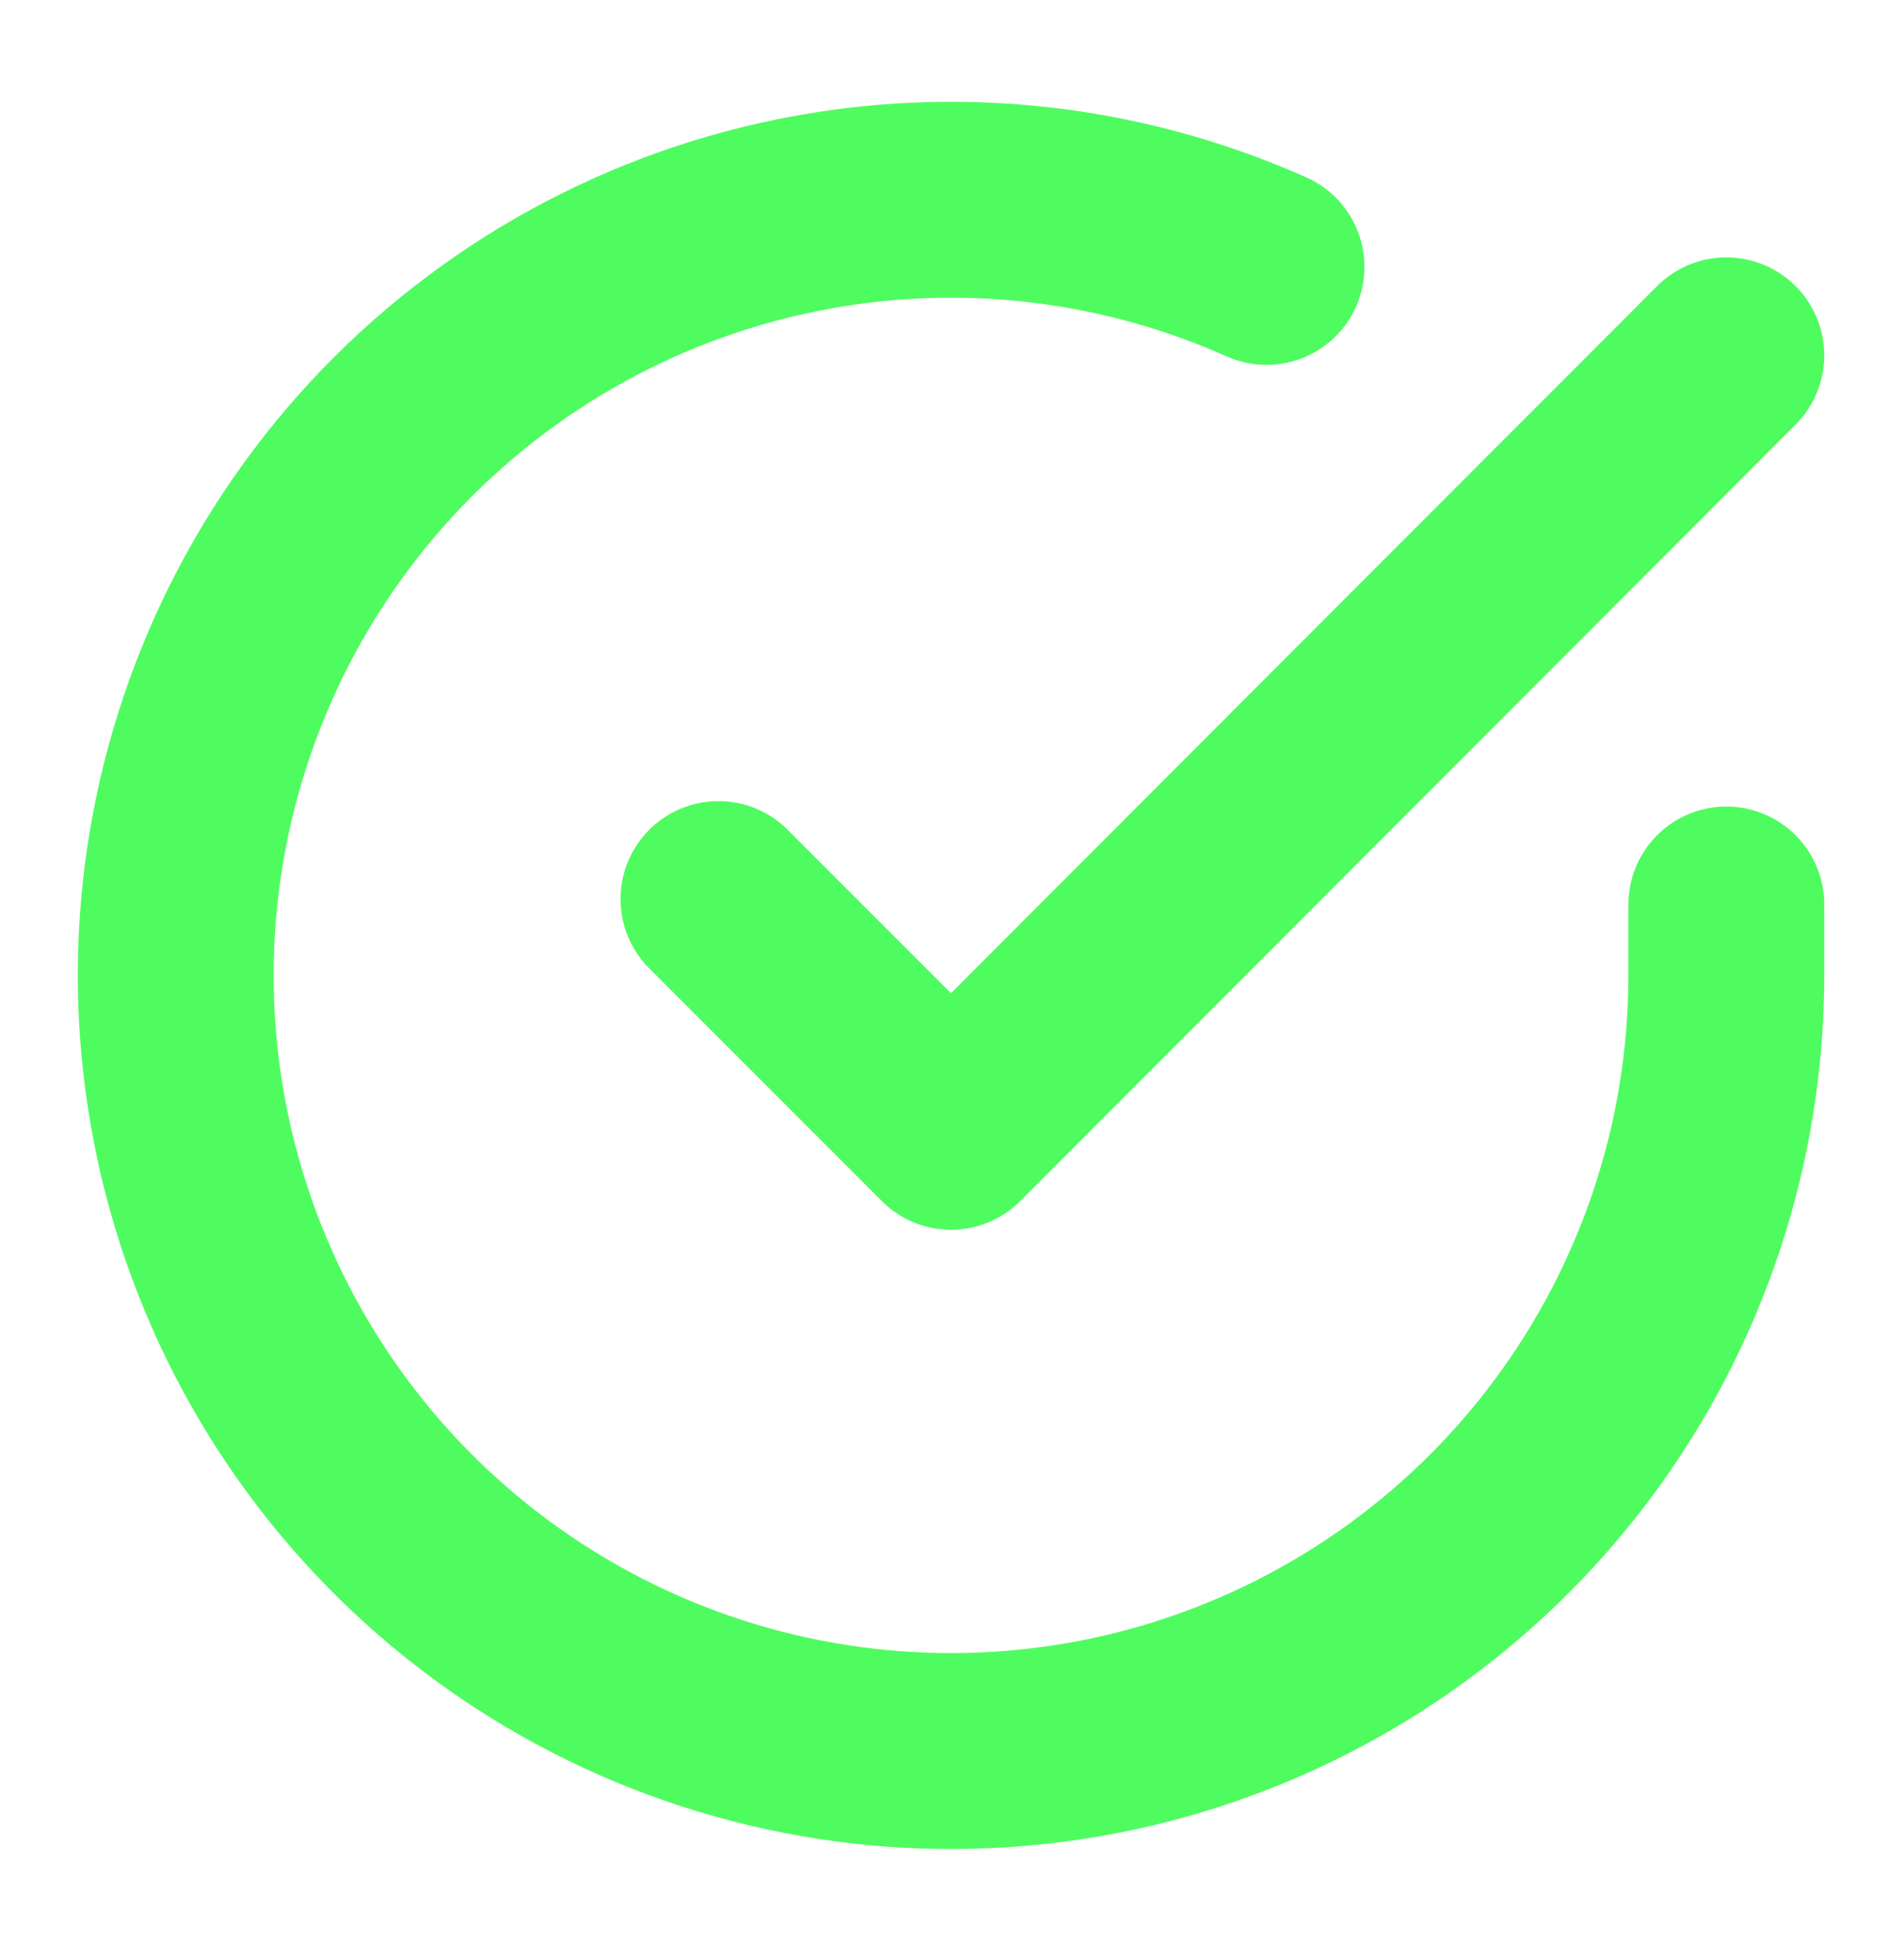
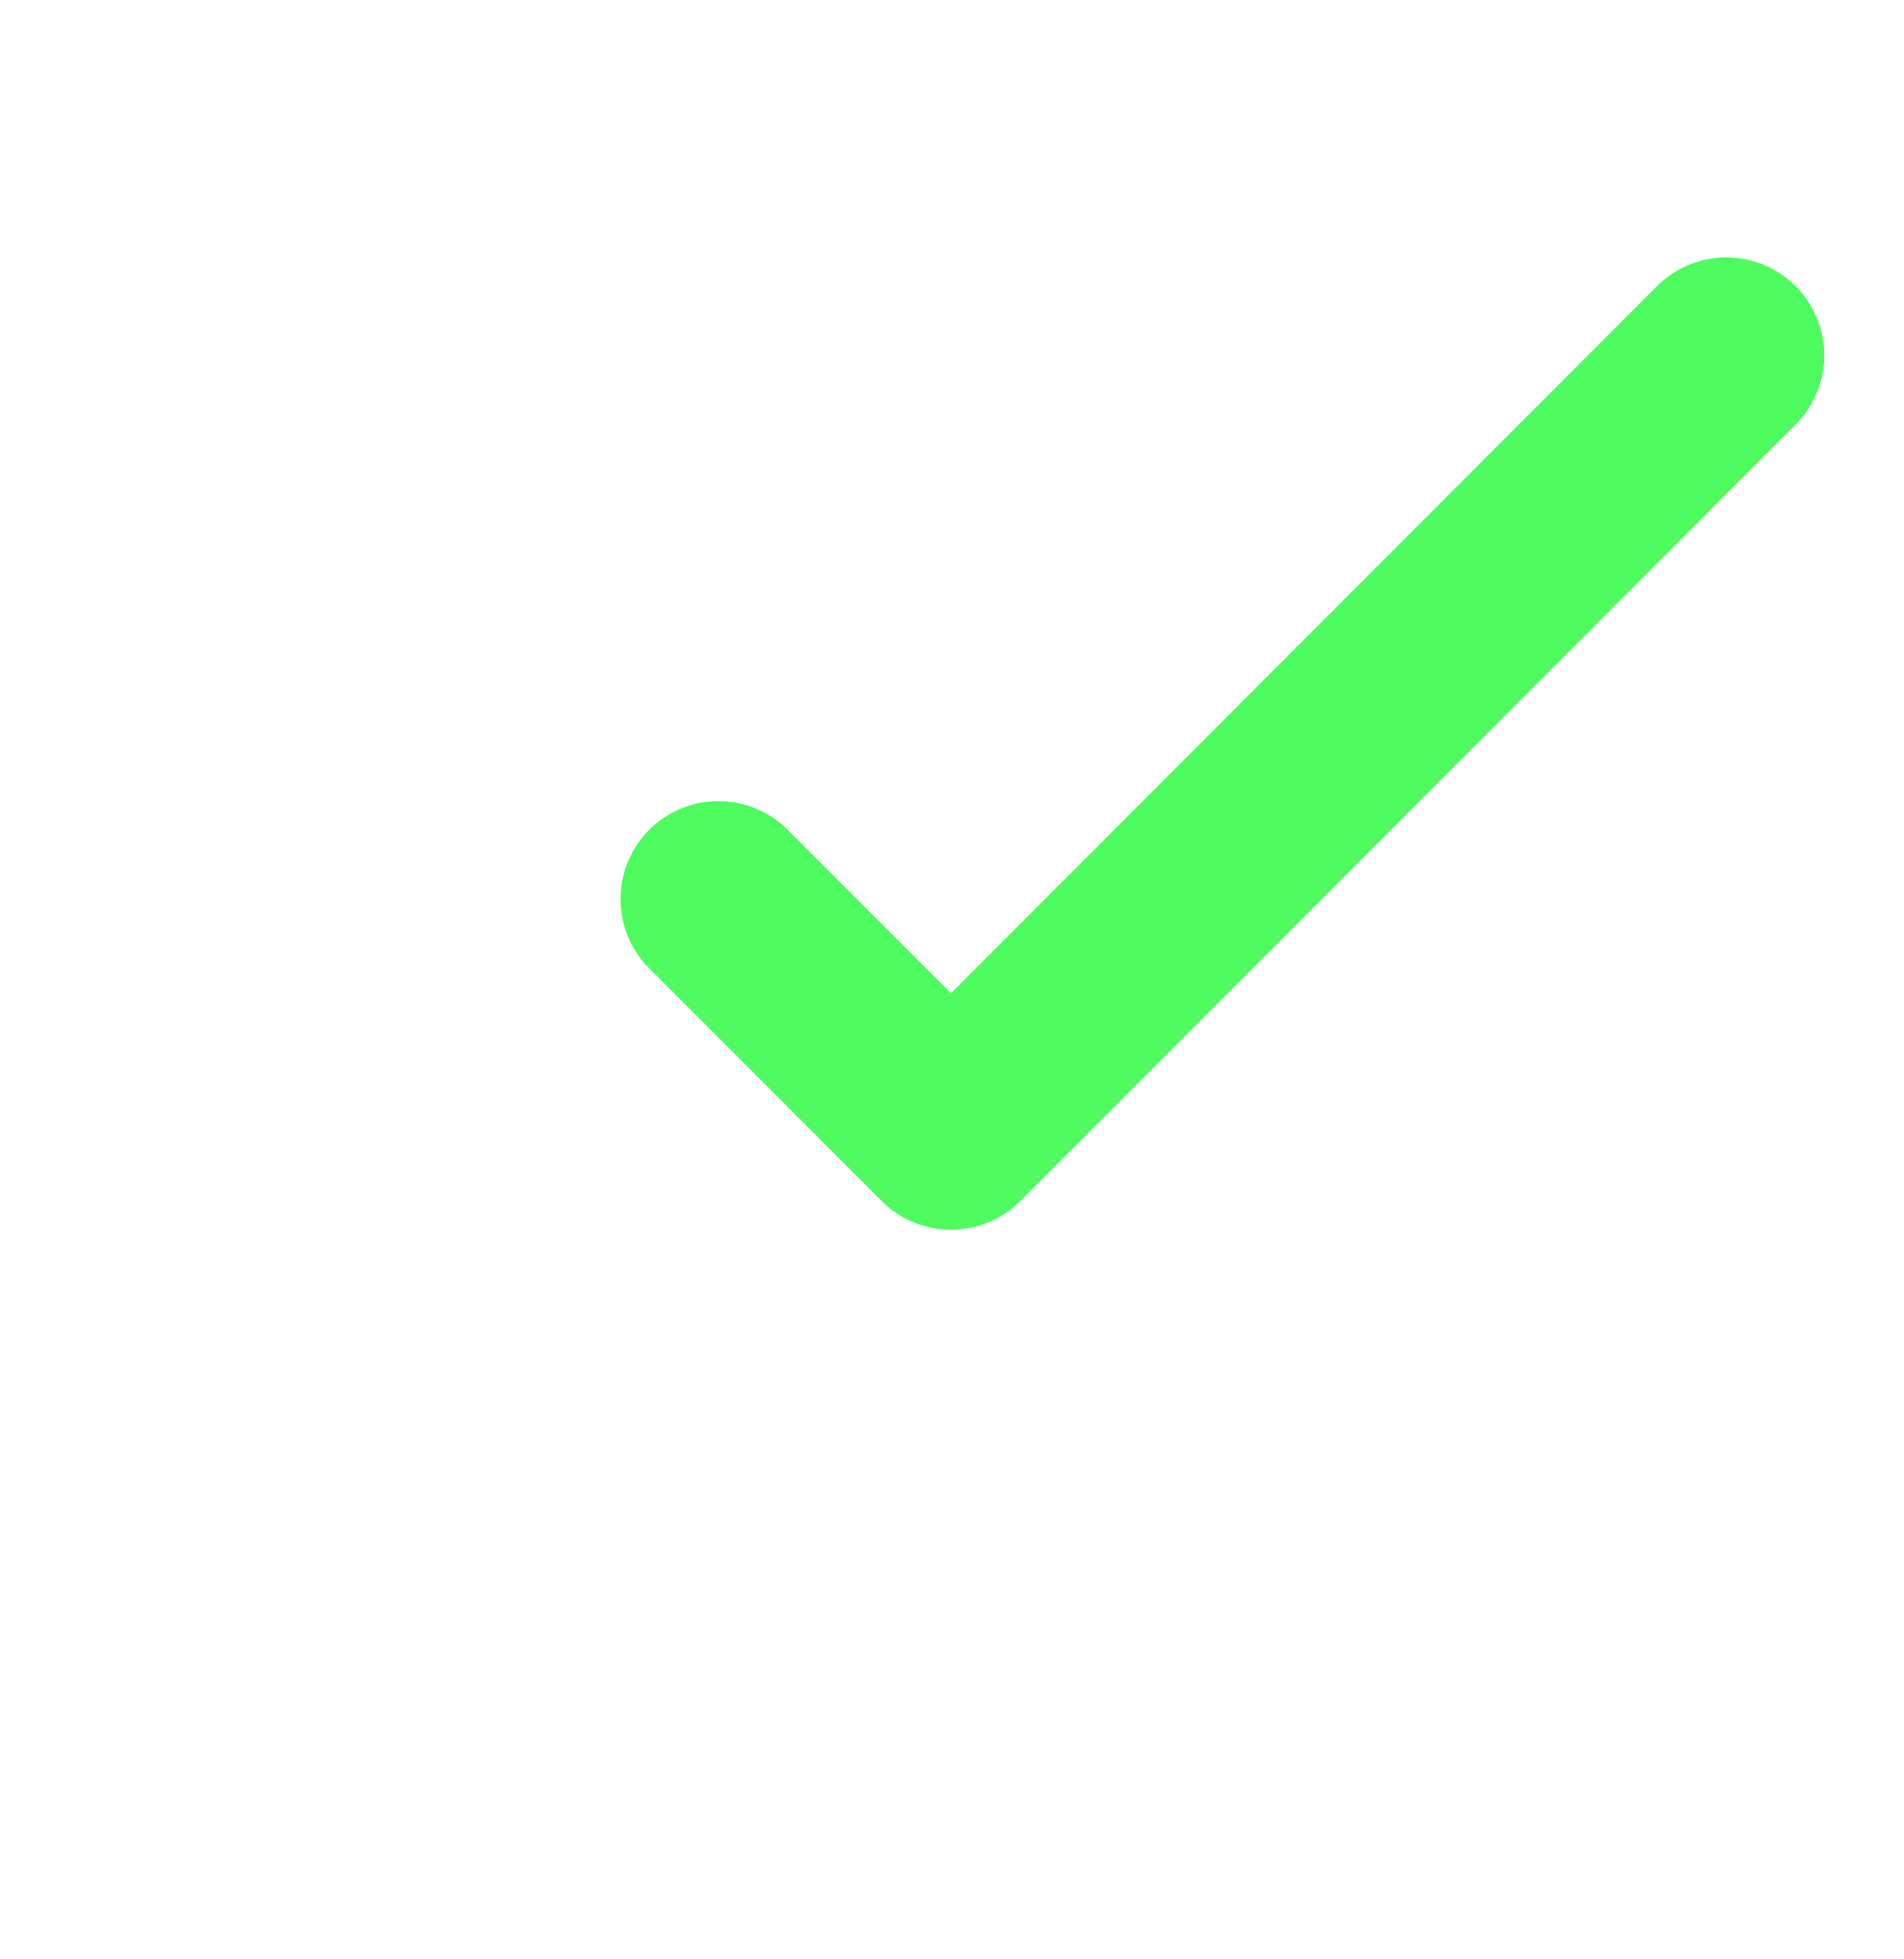
<svg xmlns="http://www.w3.org/2000/svg" width="35" height="36" viewBox="0 0 35 36" fill="none">
-   <path d="M31.734 16.619V17.93C31.732 21.003 30.737 23.994 28.897 26.455C27.057 28.917 24.47 30.717 21.523 31.589C18.576 32.46 15.426 32.355 12.543 31.29C9.66 30.225 7.199 28.257 5.526 25.679C3.854 23.101 3.059 20.051 3.261 16.984C3.464 13.918 4.652 10.998 6.648 8.662C8.645 6.326 11.344 4.698 14.341 4.021C17.339 3.343 20.475 3.653 23.282 4.904" stroke="#38FC4B" stroke-opacity="0.88" stroke-width="3.6" stroke-linecap="round" stroke-linejoin="round" />
  <path d="M31.734 6.529L17.482 20.795L13.207 16.519" stroke="#38FC4B" stroke-opacity="0.88" stroke-width="3.6" stroke-linecap="round" stroke-linejoin="round" />
</svg>